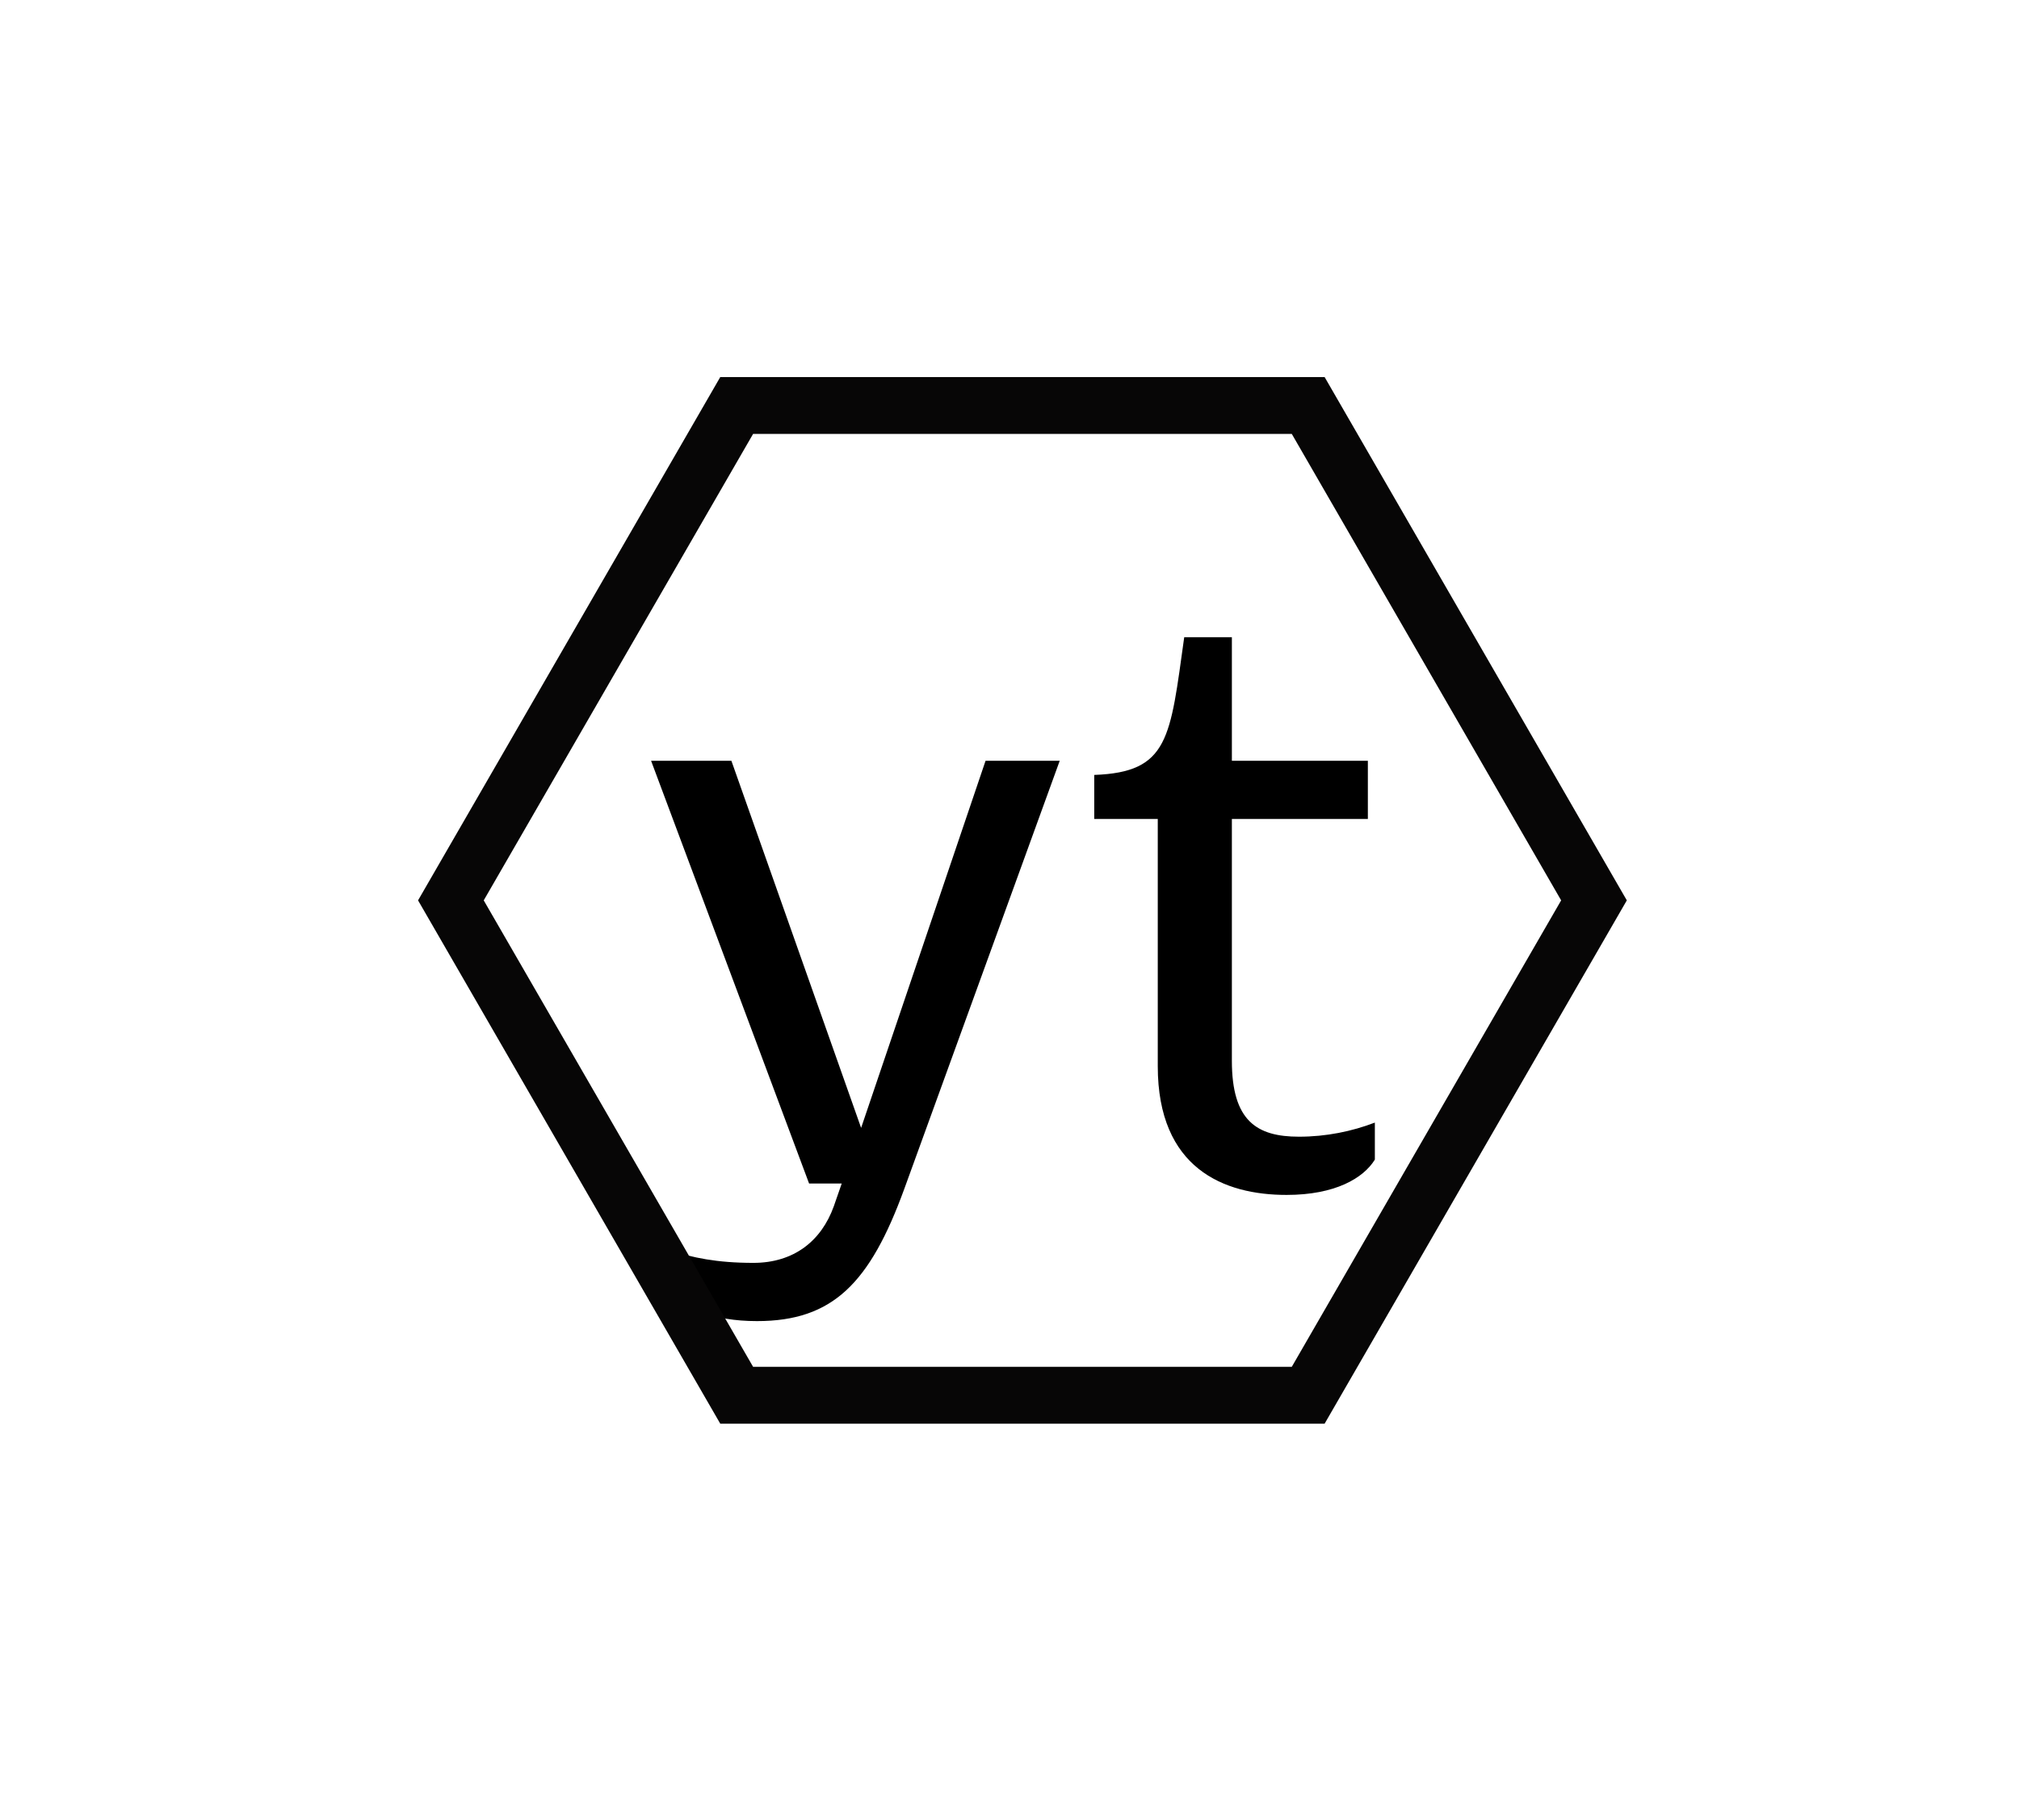
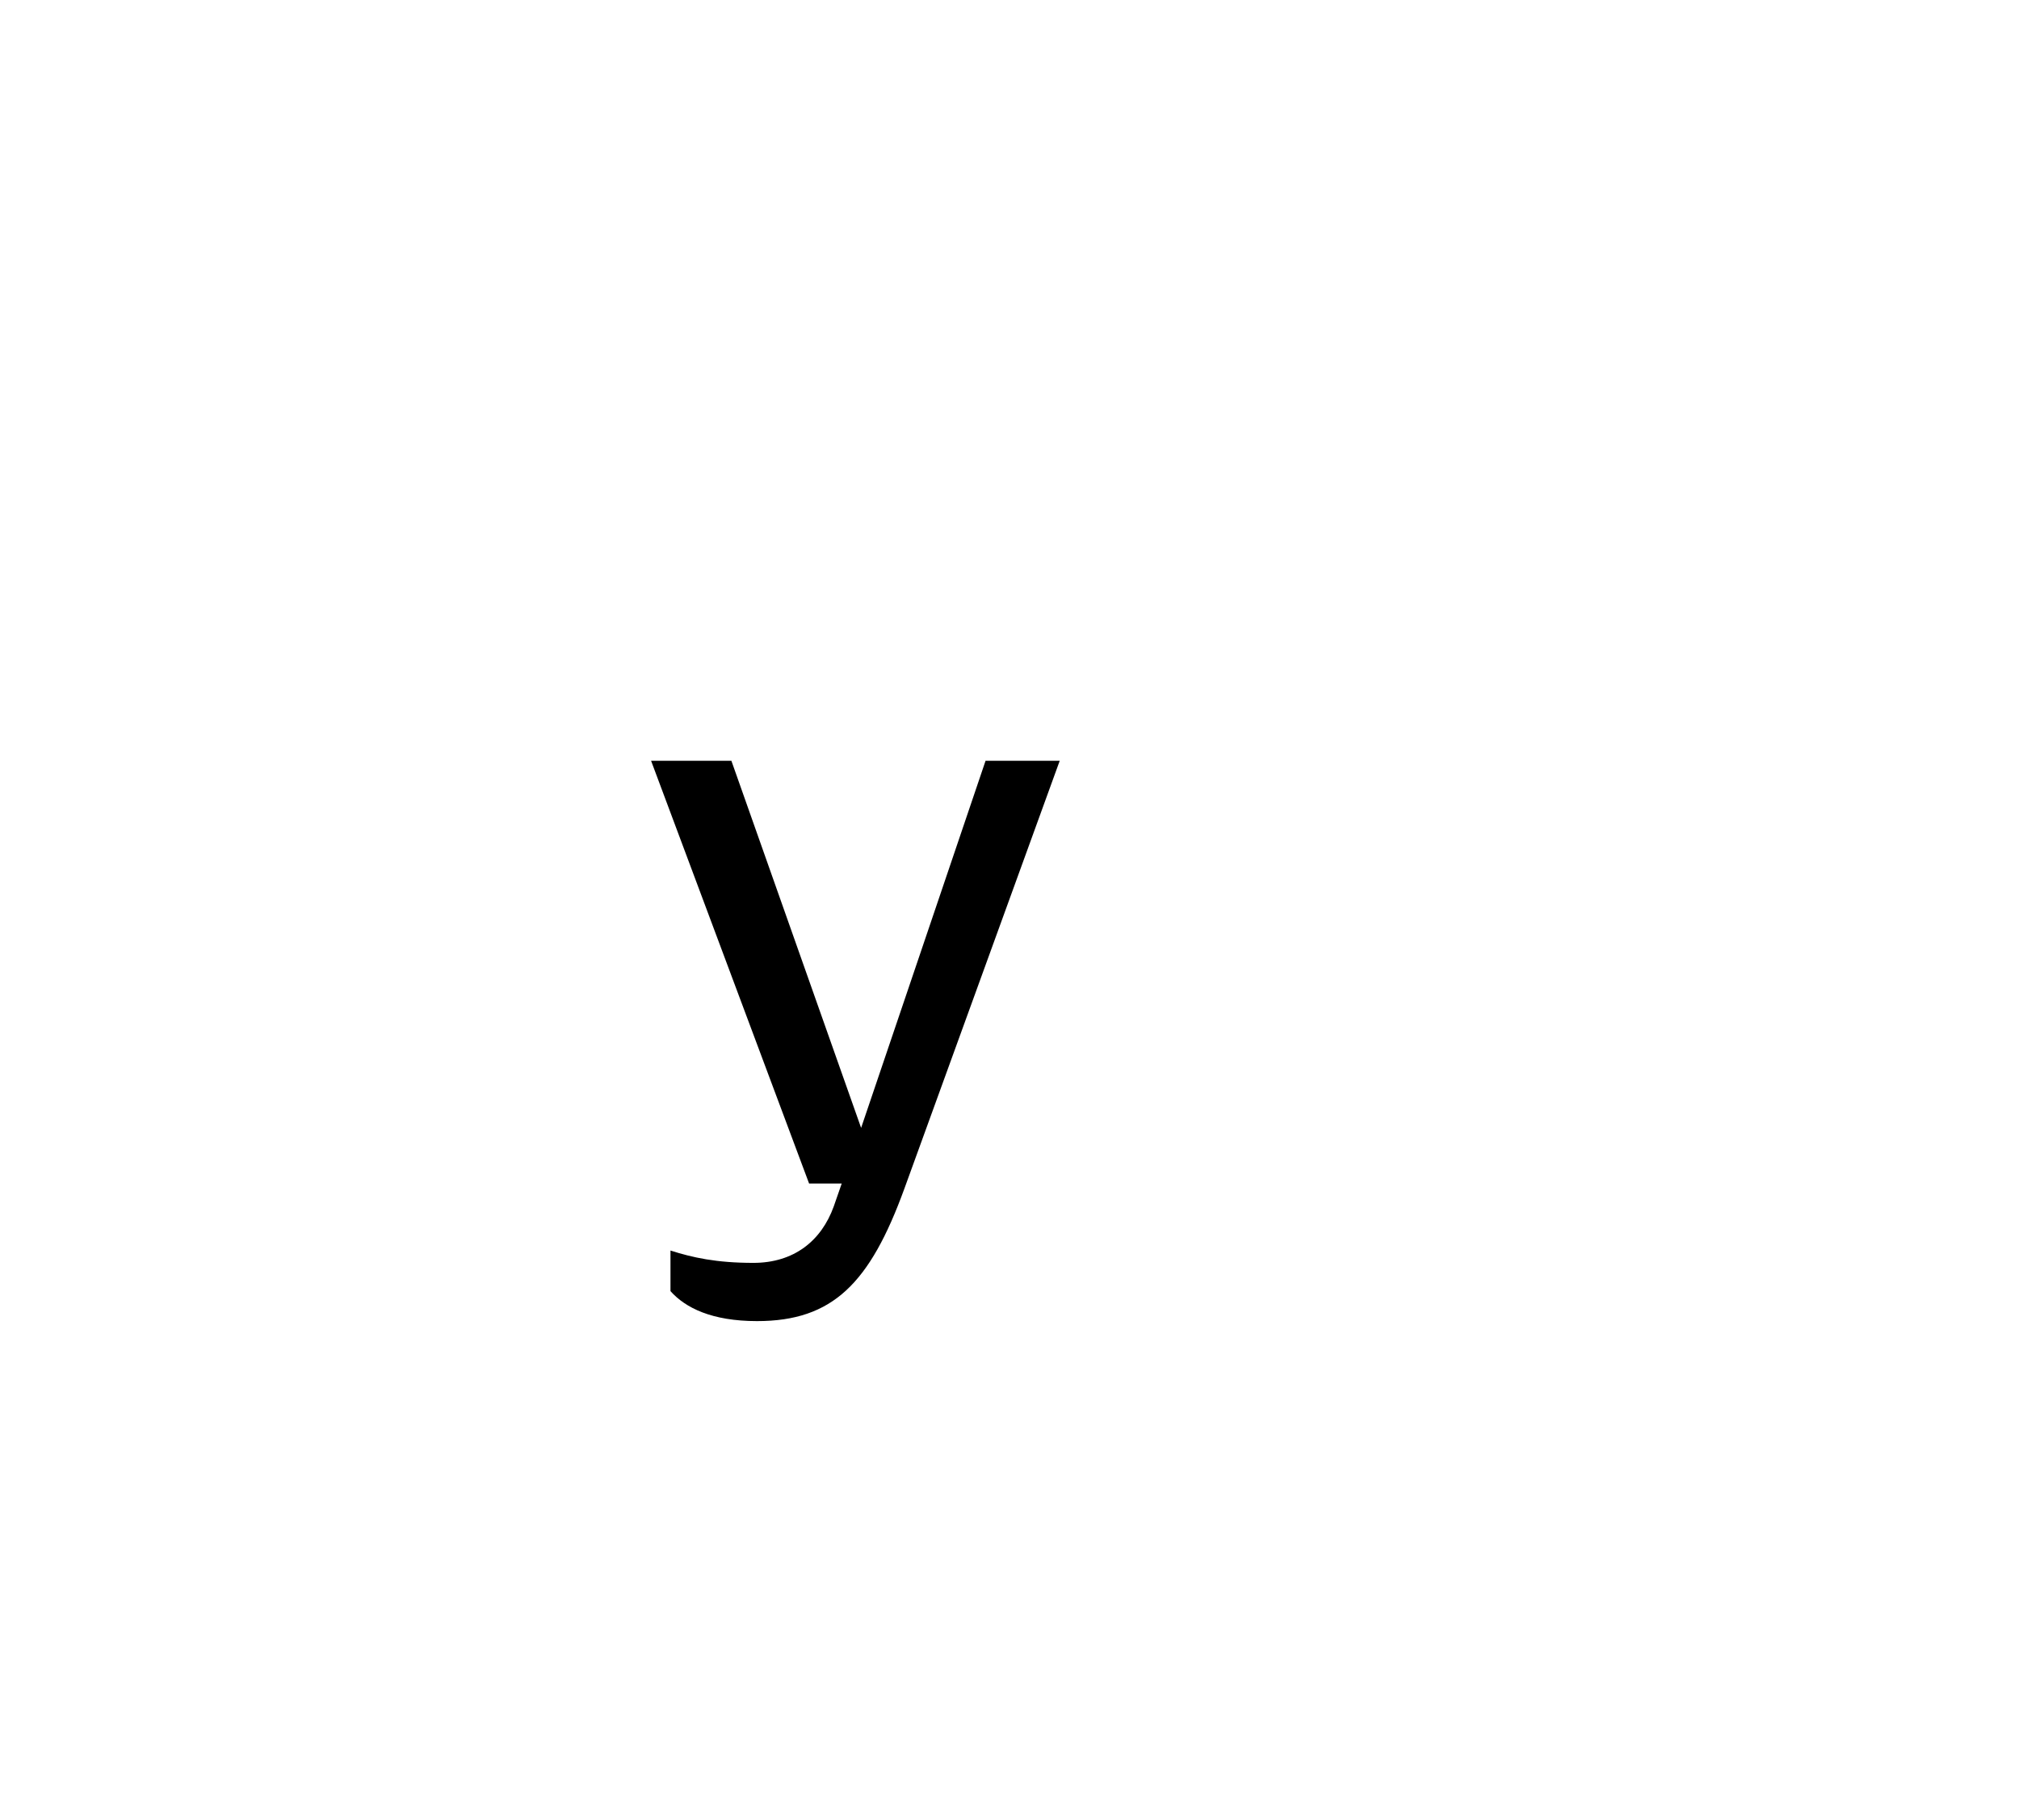
<svg xmlns="http://www.w3.org/2000/svg" version="1.1" id="Calque_1" x="0px" y="0px" width="35.5px" height="32px" viewBox="0 0 35.5 32" enable-background="new 0 0 35.5 32" xml:space="preserve">
  <g enable-background="new    ">
    <path d="M11.789,22.706v-0.714c0.388,0.124,0.807,0.217,1.458,0.217c0.714,0,1.195-0.388,1.413-0.993l0.14-0.403h-0.574   l-2.778-7.434h1.412l2.281,6.456l2.188-6.456h1.304l-2.732,7.526c-0.605,1.661-1.257,2.328-2.591,2.328   C12.518,23.233,12.052,23.001,11.789,22.706z" />
-     <path d="M20.357,18.749v-4.346H19.24v-0.775c1.318-0.047,1.334-0.652,1.582-2.421h0.838v2.172h2.391v1.024H21.66v4.252   c0,1.056,0.436,1.335,1.18,1.335c0.48,0,0.932-0.094,1.334-0.248v0.651c-0.201,0.326-0.697,0.621-1.551,0.621   C21.521,21.015,20.357,20.549,20.357,18.749z" />
  </g>
-   <polygon fill="none" stroke="#070606" stroke-miterlimit="10" points="12.953,24.537 7.928,15.834 12.953,7.131 23.002,7.131   28.027,15.834 23.002,24.537 " />
</svg>